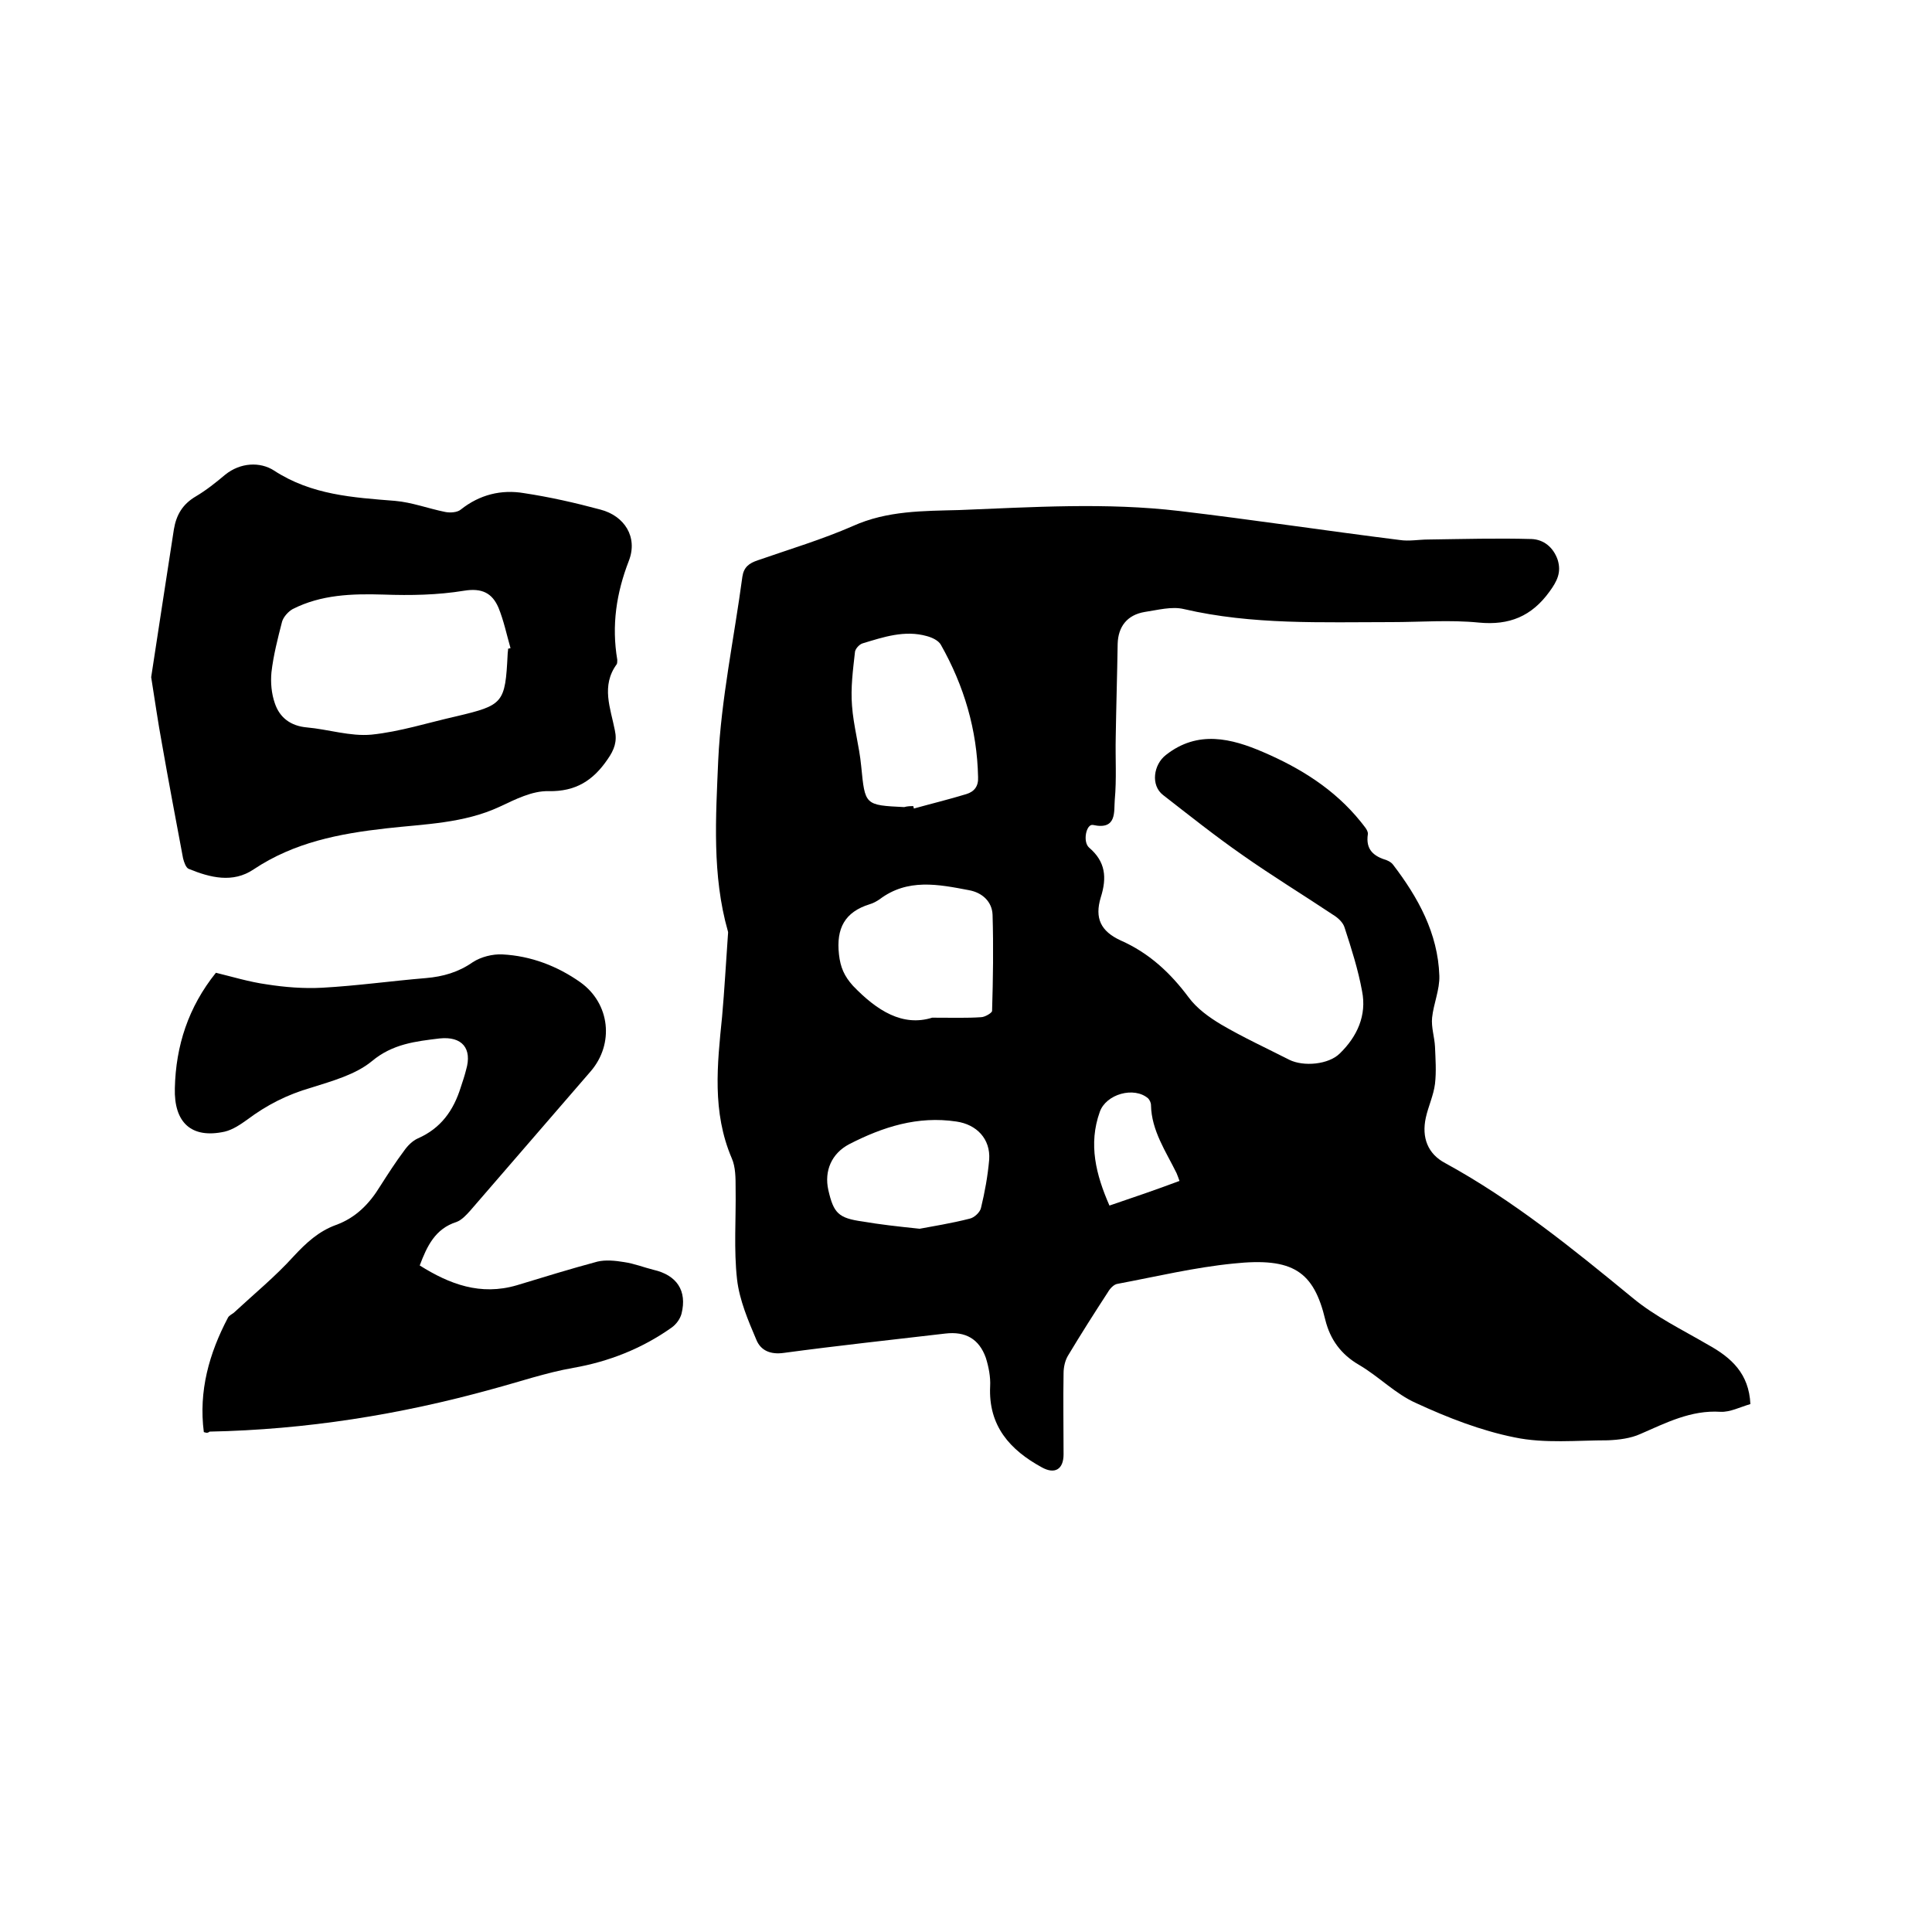
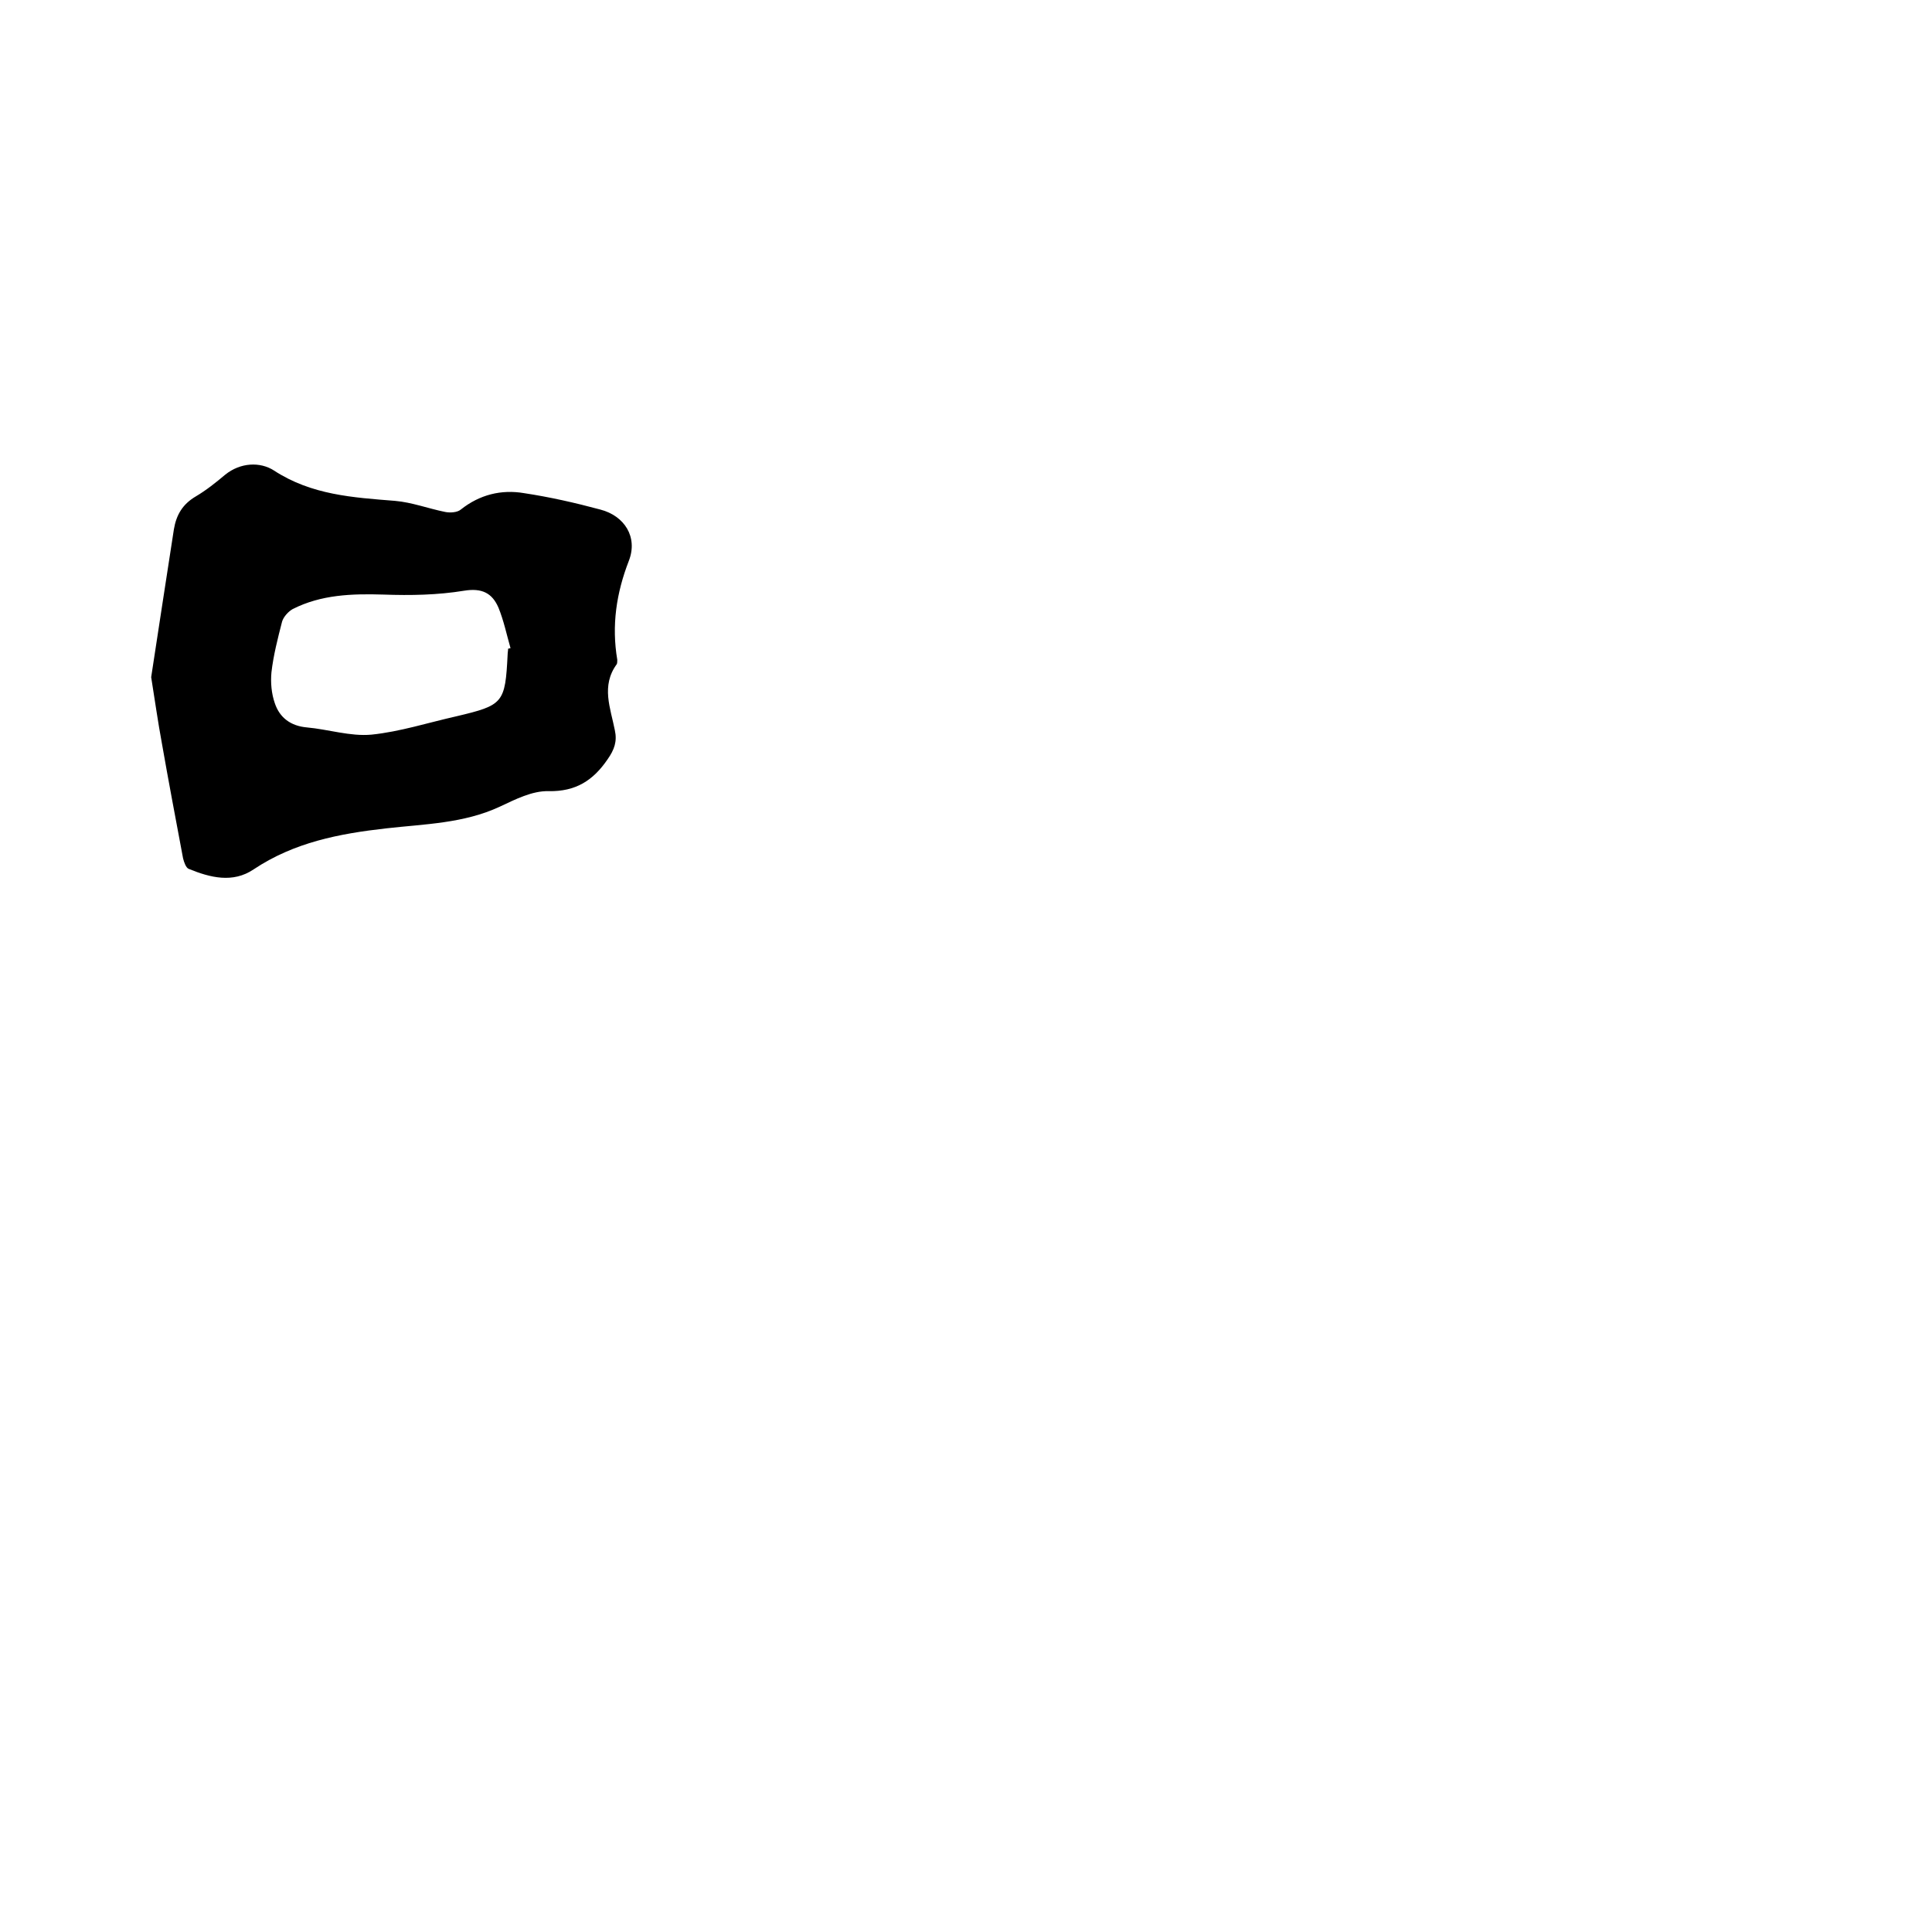
<svg xmlns="http://www.w3.org/2000/svg" enable-background="new 0 0 400 400" viewBox="0 0 400 400">
-   <path d="m362.4 290.7c-2.1.6-4.2 1.7-6.2 1.6-6.1-.4-11.3 2.3-16.6 4.6-2 .9-4.4 1.2-6.7 1.3-6.4 0-13.1.7-19.3-.6-7-1.4-13.9-4.1-20.4-7.1-4.3-1.9-7.7-5.5-11.8-7.9-3.8-2.2-6-5.3-7-9.3-2.4-10.1-6.7-13-19-11.7-8.1.8-16 2.7-24 4.2-.8.1-1.6 1-2 1.7-2.8 4.3-5.6 8.7-8.3 13.2-.6 1-.9 2.4-.9 3.6-.1 5.6 0 11.2 0 16.8 0 3.1-1.8 4.2-4.5 2.7-6.6-3.6-11.1-8.6-10.7-16.8.1-1.9-.3-4-.9-5.9-1.4-3.9-4.2-5.5-8.4-5-11.1 1.3-22.3 2.5-33.4 4-2.8.4-4.8-.5-5.7-2.7-1.7-4-3.5-8.2-4-12.5-.7-6.2-.2-12.6-.3-18.9 0-2.1 0-4.4-.8-6.2-4.1-9.6-3-19.4-2-29.3.5-5.6.8-11.2 1.2-16.8 0-.3.1-.7 0-.9-3.3-11.6-2.5-23.6-2-35.4.6-12.7 3.3-25.3 5-38 .3-2 1.4-2.8 3.2-3.4 6.6-2.3 13.3-4.3 19.7-7.1 7.1-3.2 14.6-3.1 22-3.3 15.2-.6 30.4-1.6 45.6.2s30.4 4.1 45.6 6c1.9.3 4-.1 5.9-.1 7.2-.1 14.3-.3 21.4-.1 2.5.1 4.5 1.7 5.4 4.3.8 2.6-.1 4.4-1.7 6.6-3.7 5.1-8.3 7-14.6 6.4-6-.6-12.1-.1-18.1-.1-14.4 0-28.8.6-43-2.7-2.5-.6-5.4.2-8.1.6-3.6.6-5.5 3-5.6 6.6-.1 6.4-.3 12.9-.4 19.3-.1 4.3.2 8.7-.2 13-.2 2.4.5 6.3-4.5 5.2-1.4-.3-2.2 3.5-.8 4.7 3.4 2.9 3.7 6.2 2.4 10.3-1.3 4.3 0 7 4.1 8.9 5.9 2.6 10.3 6.7 14.1 11.8 1.7 2.3 4.2 4.1 6.7 5.6 4.6 2.7 9.4 4.9 14.1 7.3 3 1.5 8.2 1 10.5-1.3 3.6-3.5 5.6-7.9 4.6-12.9-.8-4.4-2.2-8.8-3.6-13.1-.3-1.1-1.4-2.1-2.4-2.7-6.3-4.2-12.7-8.1-18.8-12.4-5.6-3.9-11-8.2-16.4-12.4-2.6-2-2-6.3.6-8.3 6.6-5.2 13.6-3.4 20.1-.6 7.7 3.3 14.8 7.7 20.2 14.4.6.8 1.6 1.8 1.5 2.6-.5 3.3 1.3 4.6 3.9 5.4.5.2 1 .5 1.3.9 5.2 6.8 9.3 14.2 9.6 23 .1 2.9-1.2 5.8-1.5 8.7-.2 2 .5 4 .6 6 .1 2.5.3 5.1 0 7.7-.3 2.4-1.4 4.7-1.9 7-.9 4.1.4 7.5 4 9.4 14.1 7.7 26.5 17.8 38.8 27.9 4.7 3.9 10.3 6.6 15.6 9.7 4.9 2.7 8.5 6 8.8 12.3zm-173.3-123.8c0 .2.1.3.1.5 3.6-1 7.3-1.9 10.9-3 1.6-.5 2.5-1.6 2.4-3.5-.2-9.8-2.9-18.9-7.7-27.4-.5-.9-1.8-1.5-2.9-1.8-4.6-1.3-9 .2-13.3 1.5-.7.2-1.6 1.2-1.6 1.9-.4 3.6-.9 7.3-.6 11 .3 4.2 1.5 8.3 1.9 12.5.8 8.1.7 8.1 8.9 8.5.7-.2 1.3-.2 1.9-.2zm3.9 43.8c4.2 0 7.2.1 10.1-.1.8 0 2.3-.9 2.3-1.3.2-6.6.3-13.3.1-19.9-.1-2.7-2.1-4.6-4.9-5.1-6.3-1.2-12.7-2.5-18.5 1.9-.6.4-1.3.8-2 1-5.2 1.6-7 5-6.4 10.4.3 2.7 1.1 4.5 2.9 6.5 5 5.2 10.3 8.5 16.4 6.6zm-2.6 43.7c2.6-.5 6.5-1.1 10.4-2.1.9-.2 2.1-1.3 2.3-2.2.8-3.3 1.4-6.6 1.7-10 .3-4.3-2.6-7.3-6.8-7.9-8-1.2-15.2 1.1-22.2 4.7-3.6 1.9-5.2 5.5-4.3 9.5 1.1 4.8 2.1 5.8 7.1 6.5 3.5.6 7 1 11.8 1.5zm53.8-9.9c-.2-.6-.4-1.1-.6-1.6-2.2-4.5-5.2-8.8-5.3-14.1 0-.5-.3-1.1-.6-1.4-2.9-2.5-8.7-.9-10 2.8-2.4 6.7-.8 13 2 19.4 5-1.7 9.7-3.3 14.5-5.1z" />
  <path d="m31.3 140.2c1.5-9.9 3.1-20.2 4.7-30.6.5-3 1.8-5.2 4.5-6.8 2.2-1.3 4.2-2.9 6.1-4.5 3.2-2.6 7.3-2.7 10.1-.9 7.8 5.1 16.4 5.6 25.1 6.3 3.5.3 6.9 1.6 10.4 2.3 1 .2 2.5.1 3.2-.5 3.9-3.1 8.4-4.2 13.1-3.4 5.3.8 10.6 2 15.8 3.4 5 1.3 7.8 5.7 5.9 10.6-2.6 6.7-3.6 13.4-2.4 20.5 0 .3 0 .7-.1.9-3.3 4.5-1.3 9.1-.4 13.7.5 2.3-.1 4-1.5 6-3 4.4-6.6 6.7-12.2 6.6-3.4-.1-6.9 1.7-10.1 3.2-7.5 3.5-15.6 3.6-23.5 4.5-9.8 1.1-19.1 2.9-27.5 8.5-4.3 2.9-9 1.7-13.4-.1-.6-.2-1-1.4-1.2-2.2-1.5-8-3-15.9-4.4-23.9-.8-4.3-1.4-8.6-2.2-13.6zm73.9-5.9c.2 0 .3-.1.5-.1-.8-2.8-1.4-5.7-2.5-8.4-1.3-3-3.4-4.1-7.1-3.5-5.5.9-11.1 1-16.7.8-6.5-.2-12.9 0-18.8 3-.9.5-1.9 1.6-2.2 2.6-.9 3.5-1.8 7-2.2 10.5-.2 2.1 0 4.4.7 6.4 1 3 3.3 4.7 6.6 5 4.5.4 9 1.9 13.4 1.5 5.9-.6 11.8-2.5 17.6-3.8 9.7-2.3 10.1-2.7 10.6-12.8 0-.4.1-.8.1-1.2z" />
-   <path d="m42.2 296.5c-1.1-8.5 1.1-16.3 5-23.7.2-.4.8-.7 1.2-1 4.2-3.9 8.6-7.5 12.4-11.7 2.6-2.8 5.2-5.2 8.8-6.5 4.1-1.5 6.9-4.4 9.1-8 1.6-2.5 3.2-5 5-7.4.7-1 1.7-2 2.8-2.5 4.8-2.1 7.4-5.8 8.9-10.6.4-1.2.8-2.4 1.1-3.6 1.3-4.4-.8-7-5.5-6.5-4.9.6-9.7 1.1-14 4.7-3.4 2.8-8.2 4.1-12.6 5.5-4.9 1.4-9.2 3.6-13.2 6.6-1.4 1-3 2.1-4.7 2.5-6.9 1.5-10.5-1.9-10.3-9 .2-8.8 2.8-16.8 8.5-23.9 3.3.8 6.9 1.9 10.5 2.4 3.8.6 7.7.9 11.5.7 7.2-.4 14.3-1.4 21.5-2 3.5-.3 6.7-1.2 9.7-3.3 1.7-1.1 4.1-1.7 6.1-1.6 5.9.3 11.4 2.4 16.2 5.8 6.1 4.4 7 12.7 2.1 18.4-8.3 9.6-16.6 19.2-24.9 28.8-.8.9-1.8 2-2.9 2.4-4.4 1.4-6.1 5-7.6 9 6.2 3.9 12.6 6.3 20.1 4.1 5.6-1.7 11.1-3.4 16.7-4.9 1.7-.4 3.7-.2 5.5.1 2.1.3 4.1 1.1 6.1 1.6 4.8 1.1 7 4.3 5.8 9.1-.3 1.1-1.1 2.2-2.1 2.9-6.1 4.3-12.9 7-20.3 8.3-5.7 1-11.2 2.9-16.8 4.4-19.1 5.3-38.6 8.4-58.5 8.8-.5.4-.8.2-1.2.1z" />
+   <path d="m42.2 296.5z" />
</svg>